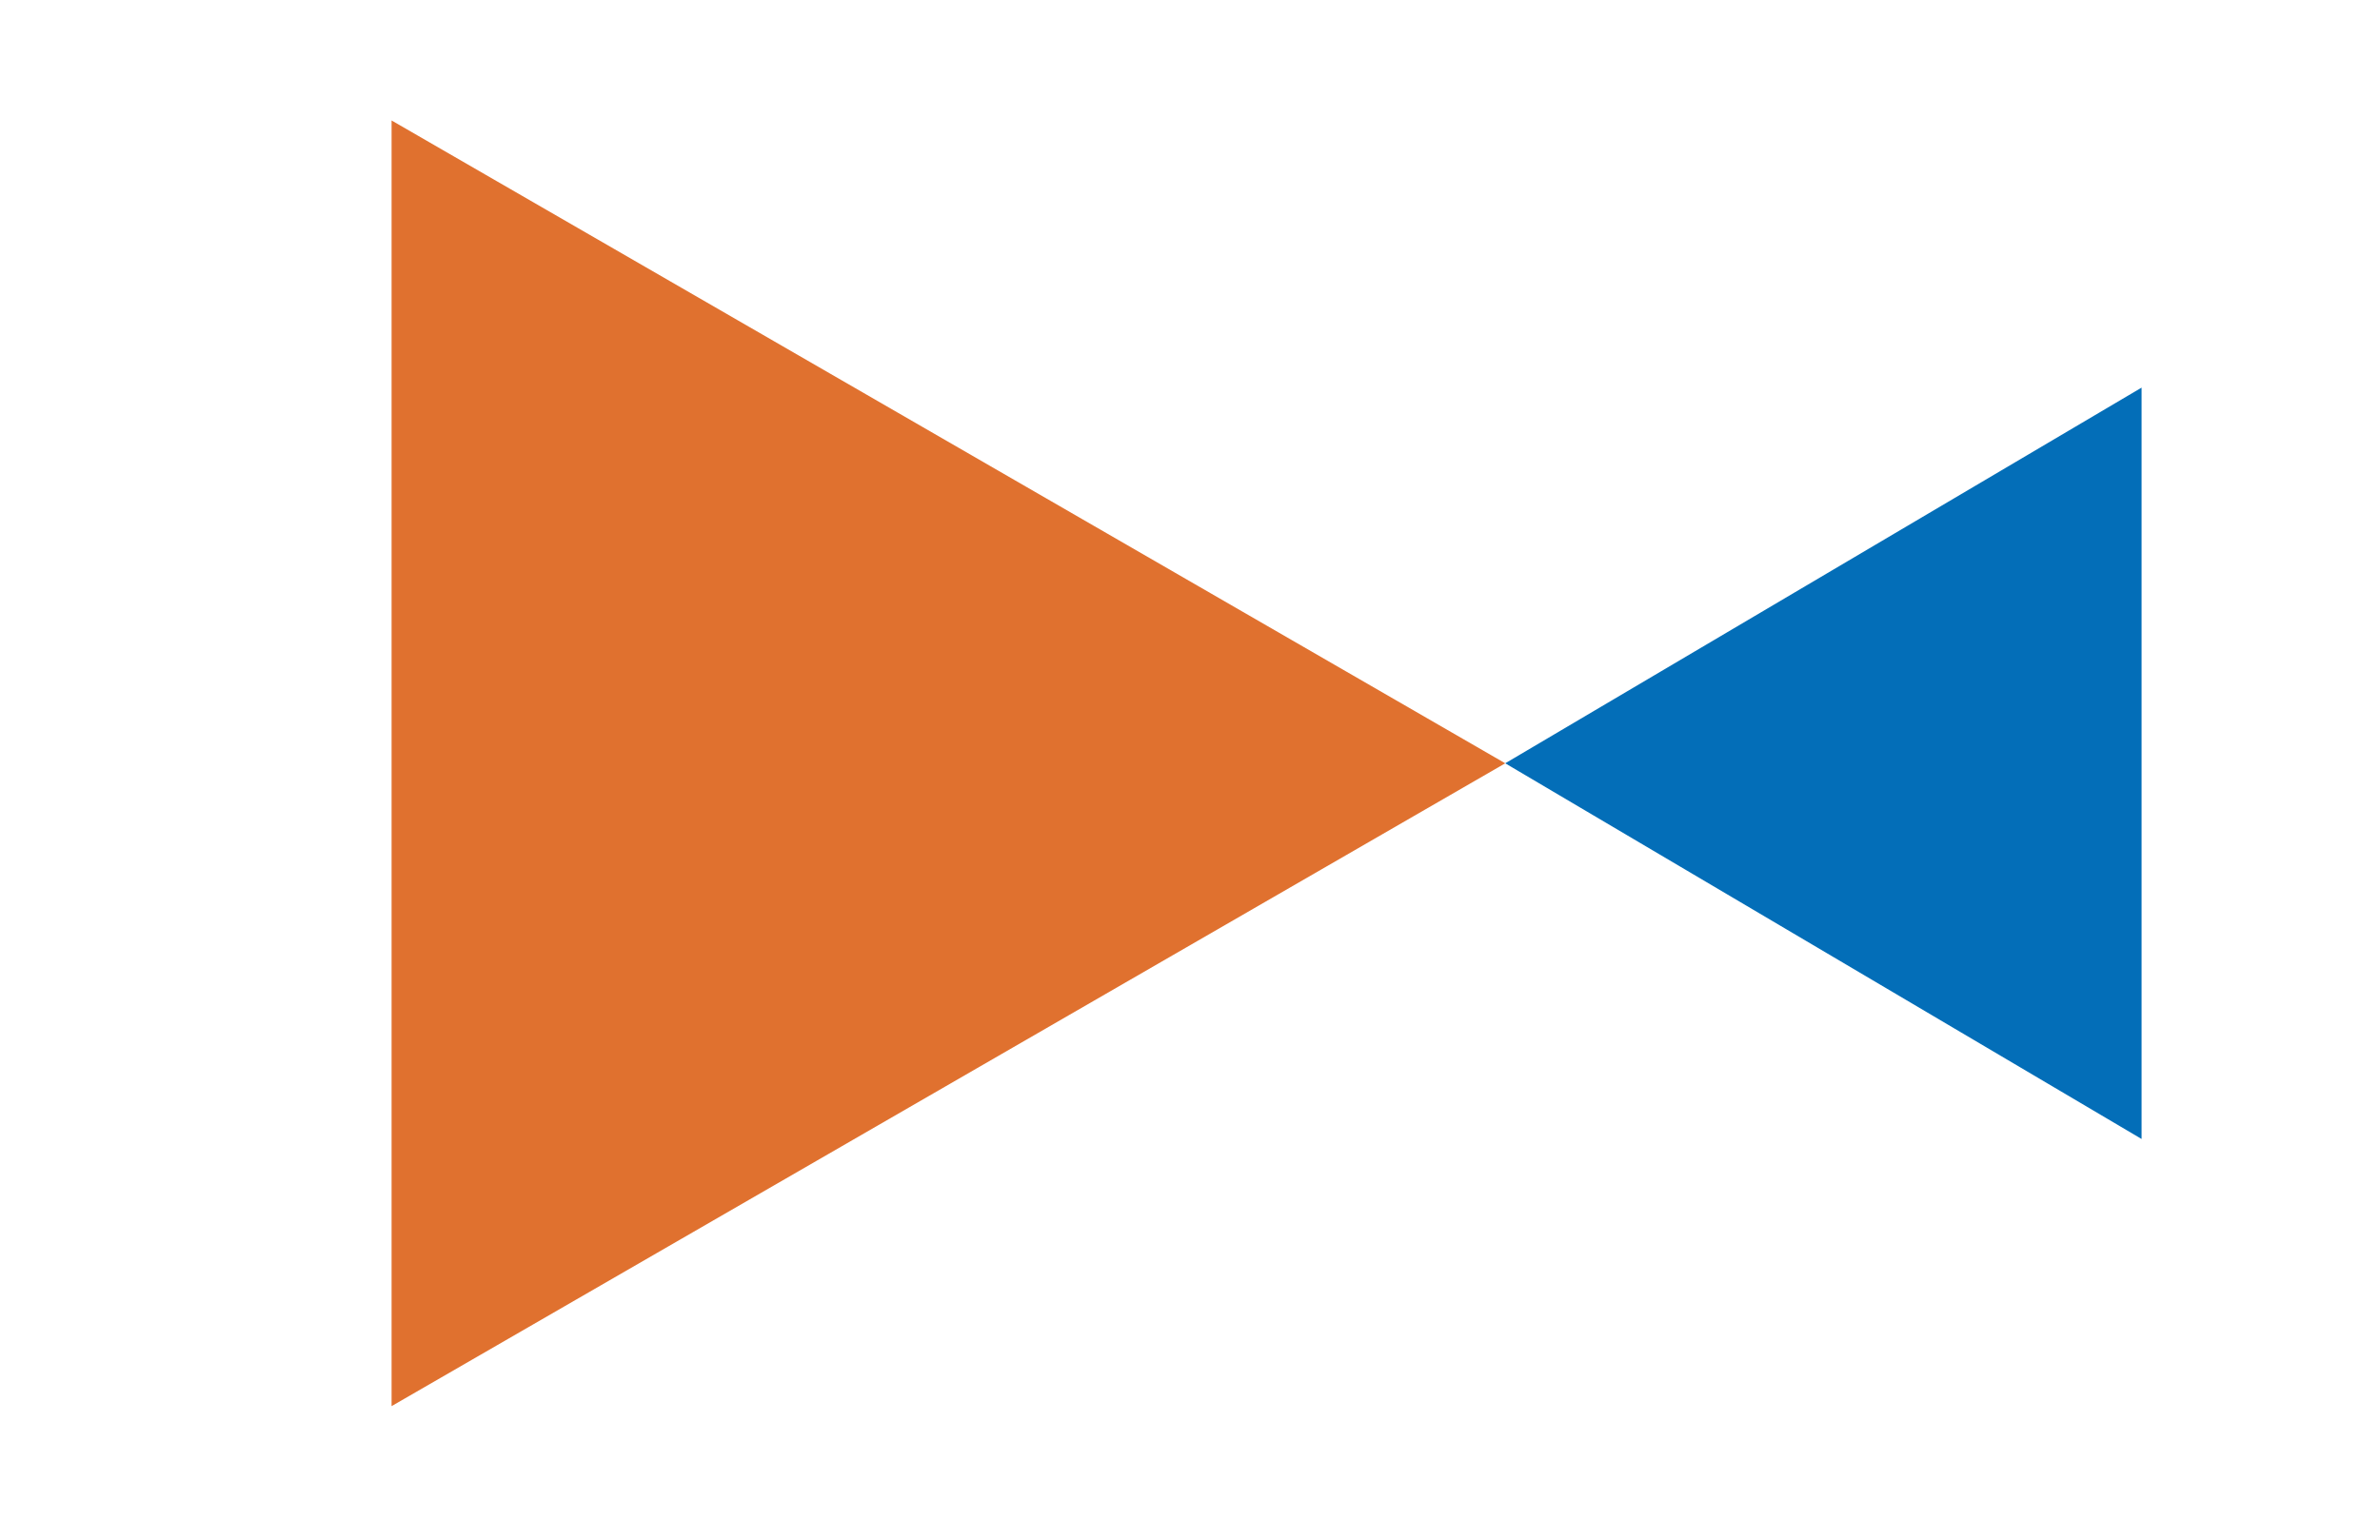
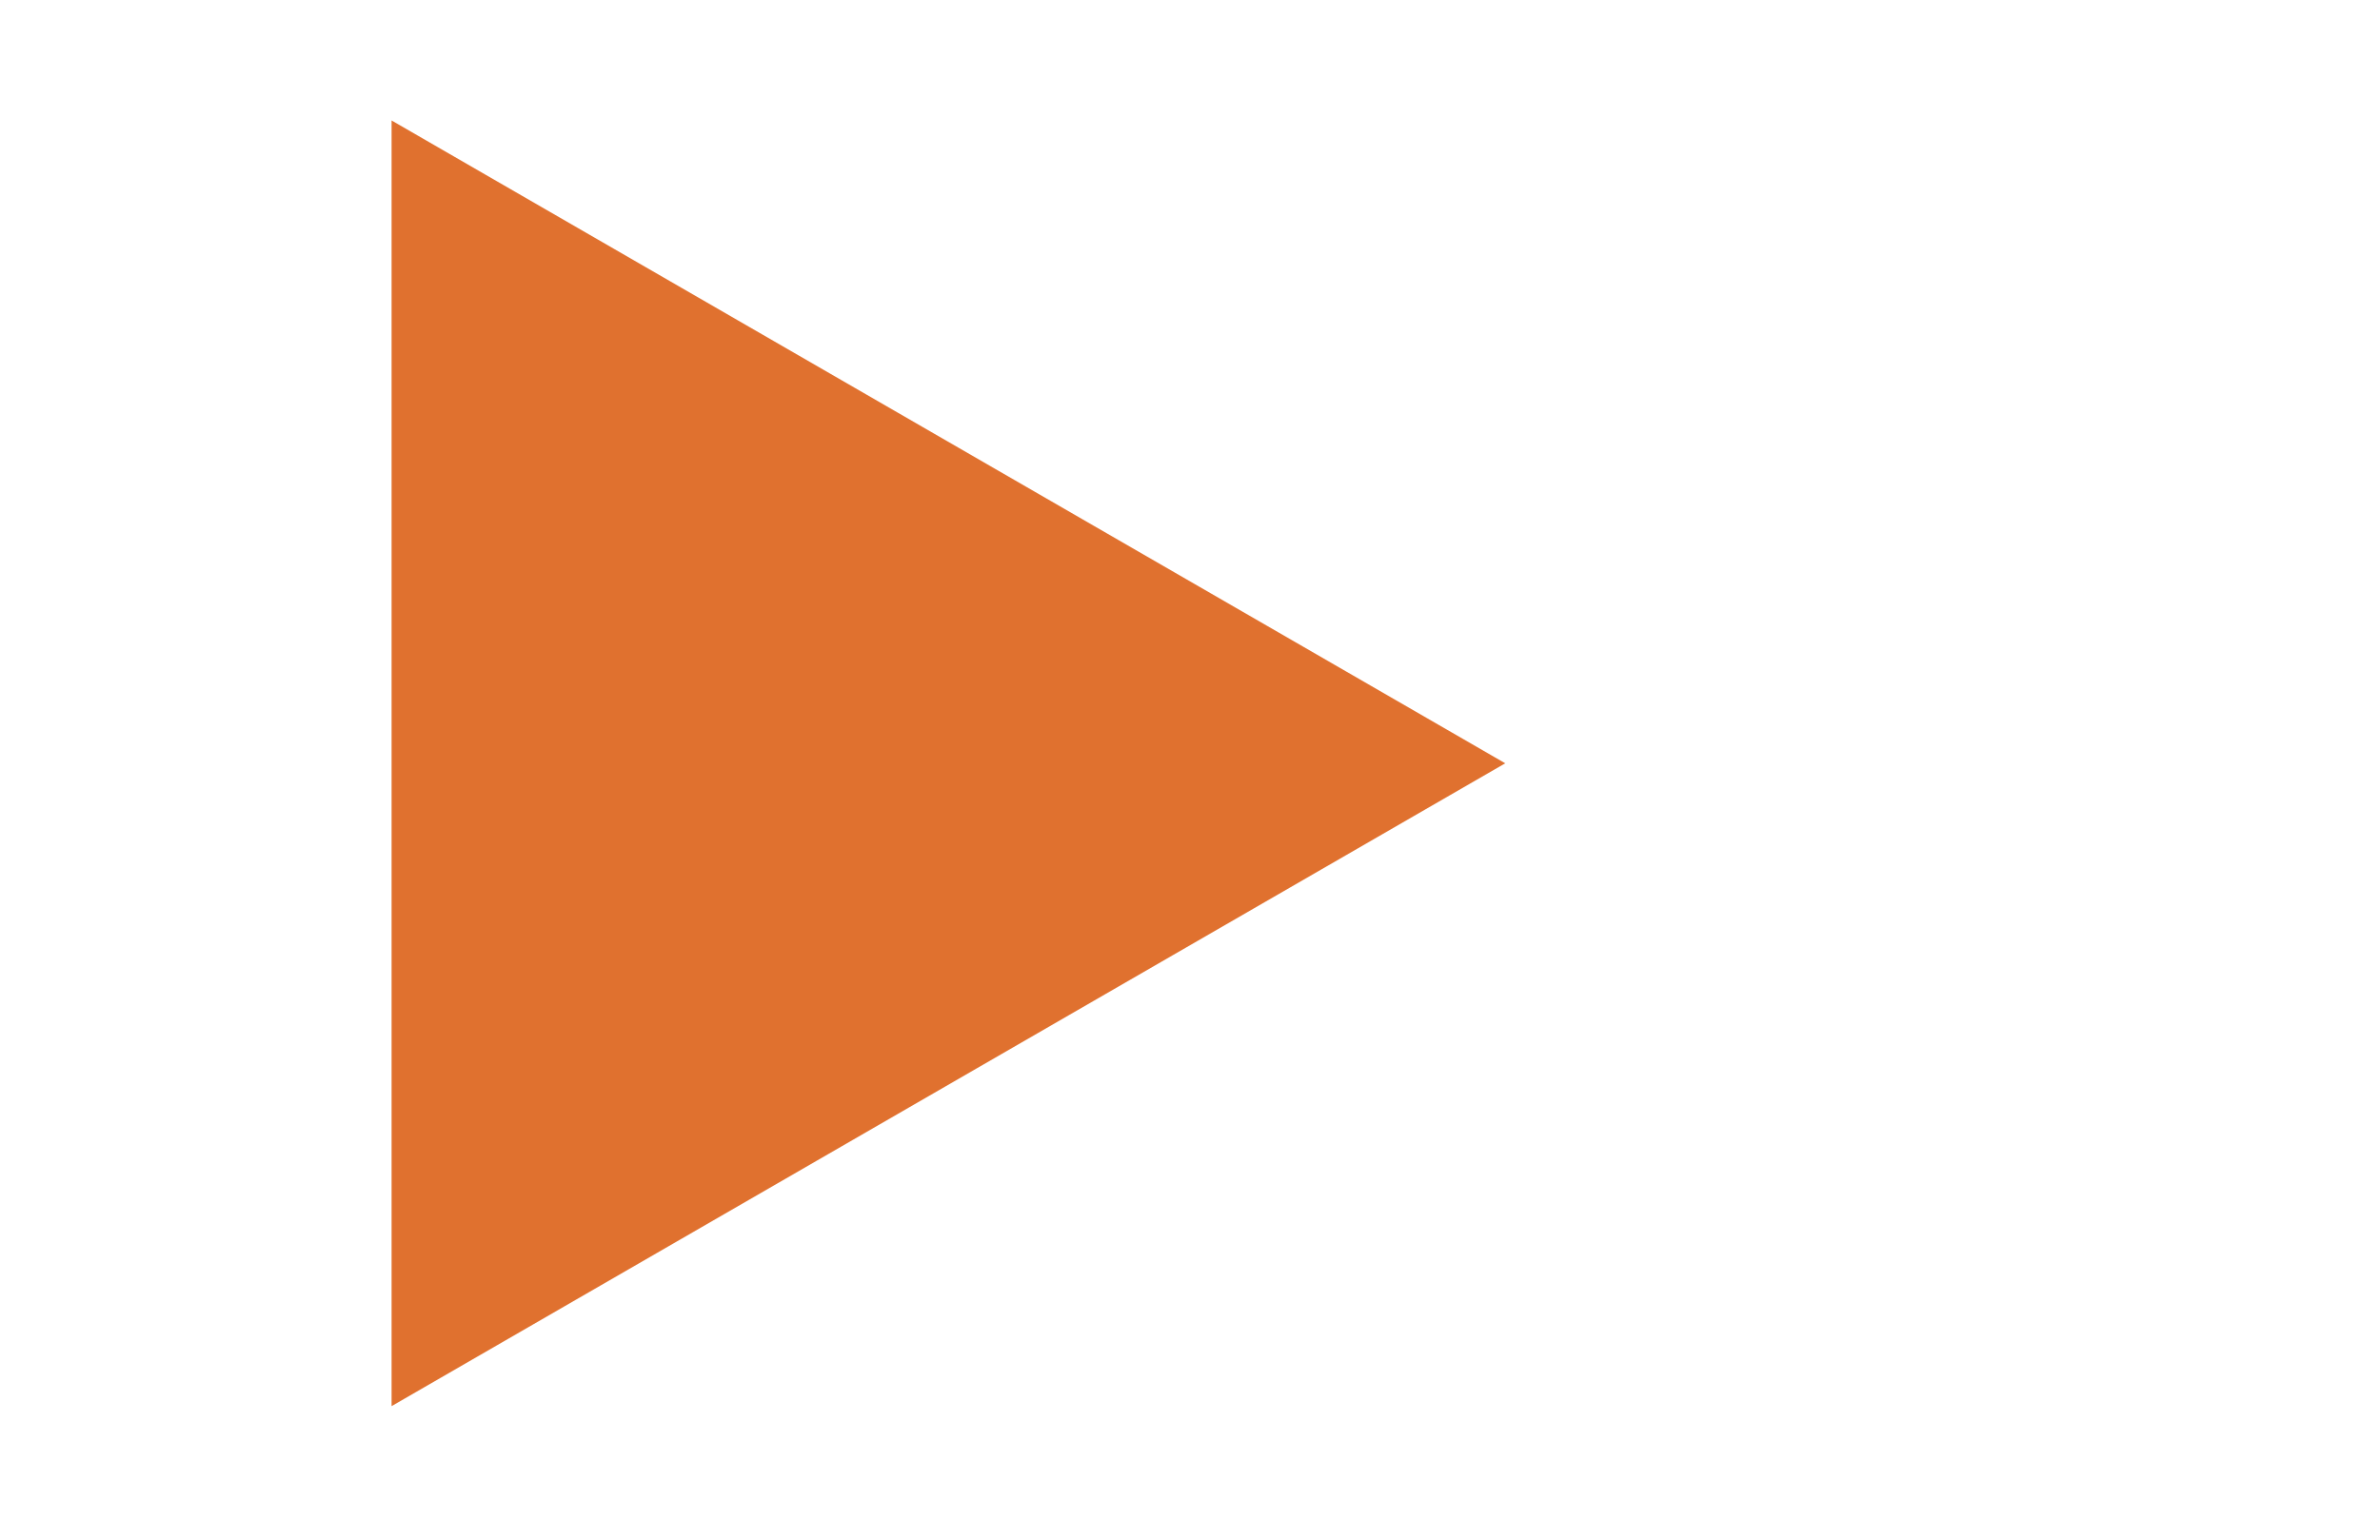
<svg xmlns="http://www.w3.org/2000/svg" width="51" height="33" viewBox="0 0 51 33" fill="none">
  <path d="M32.255 16.36L8.391 30.138L8.391 2.582L32.255 16.36Z" fill="#E0712F" />
-   <path d="M32.255 16.36L45.891 24.412L45.891 8.308L32.255 16.36Z" fill="#036EB8" />
</svg>